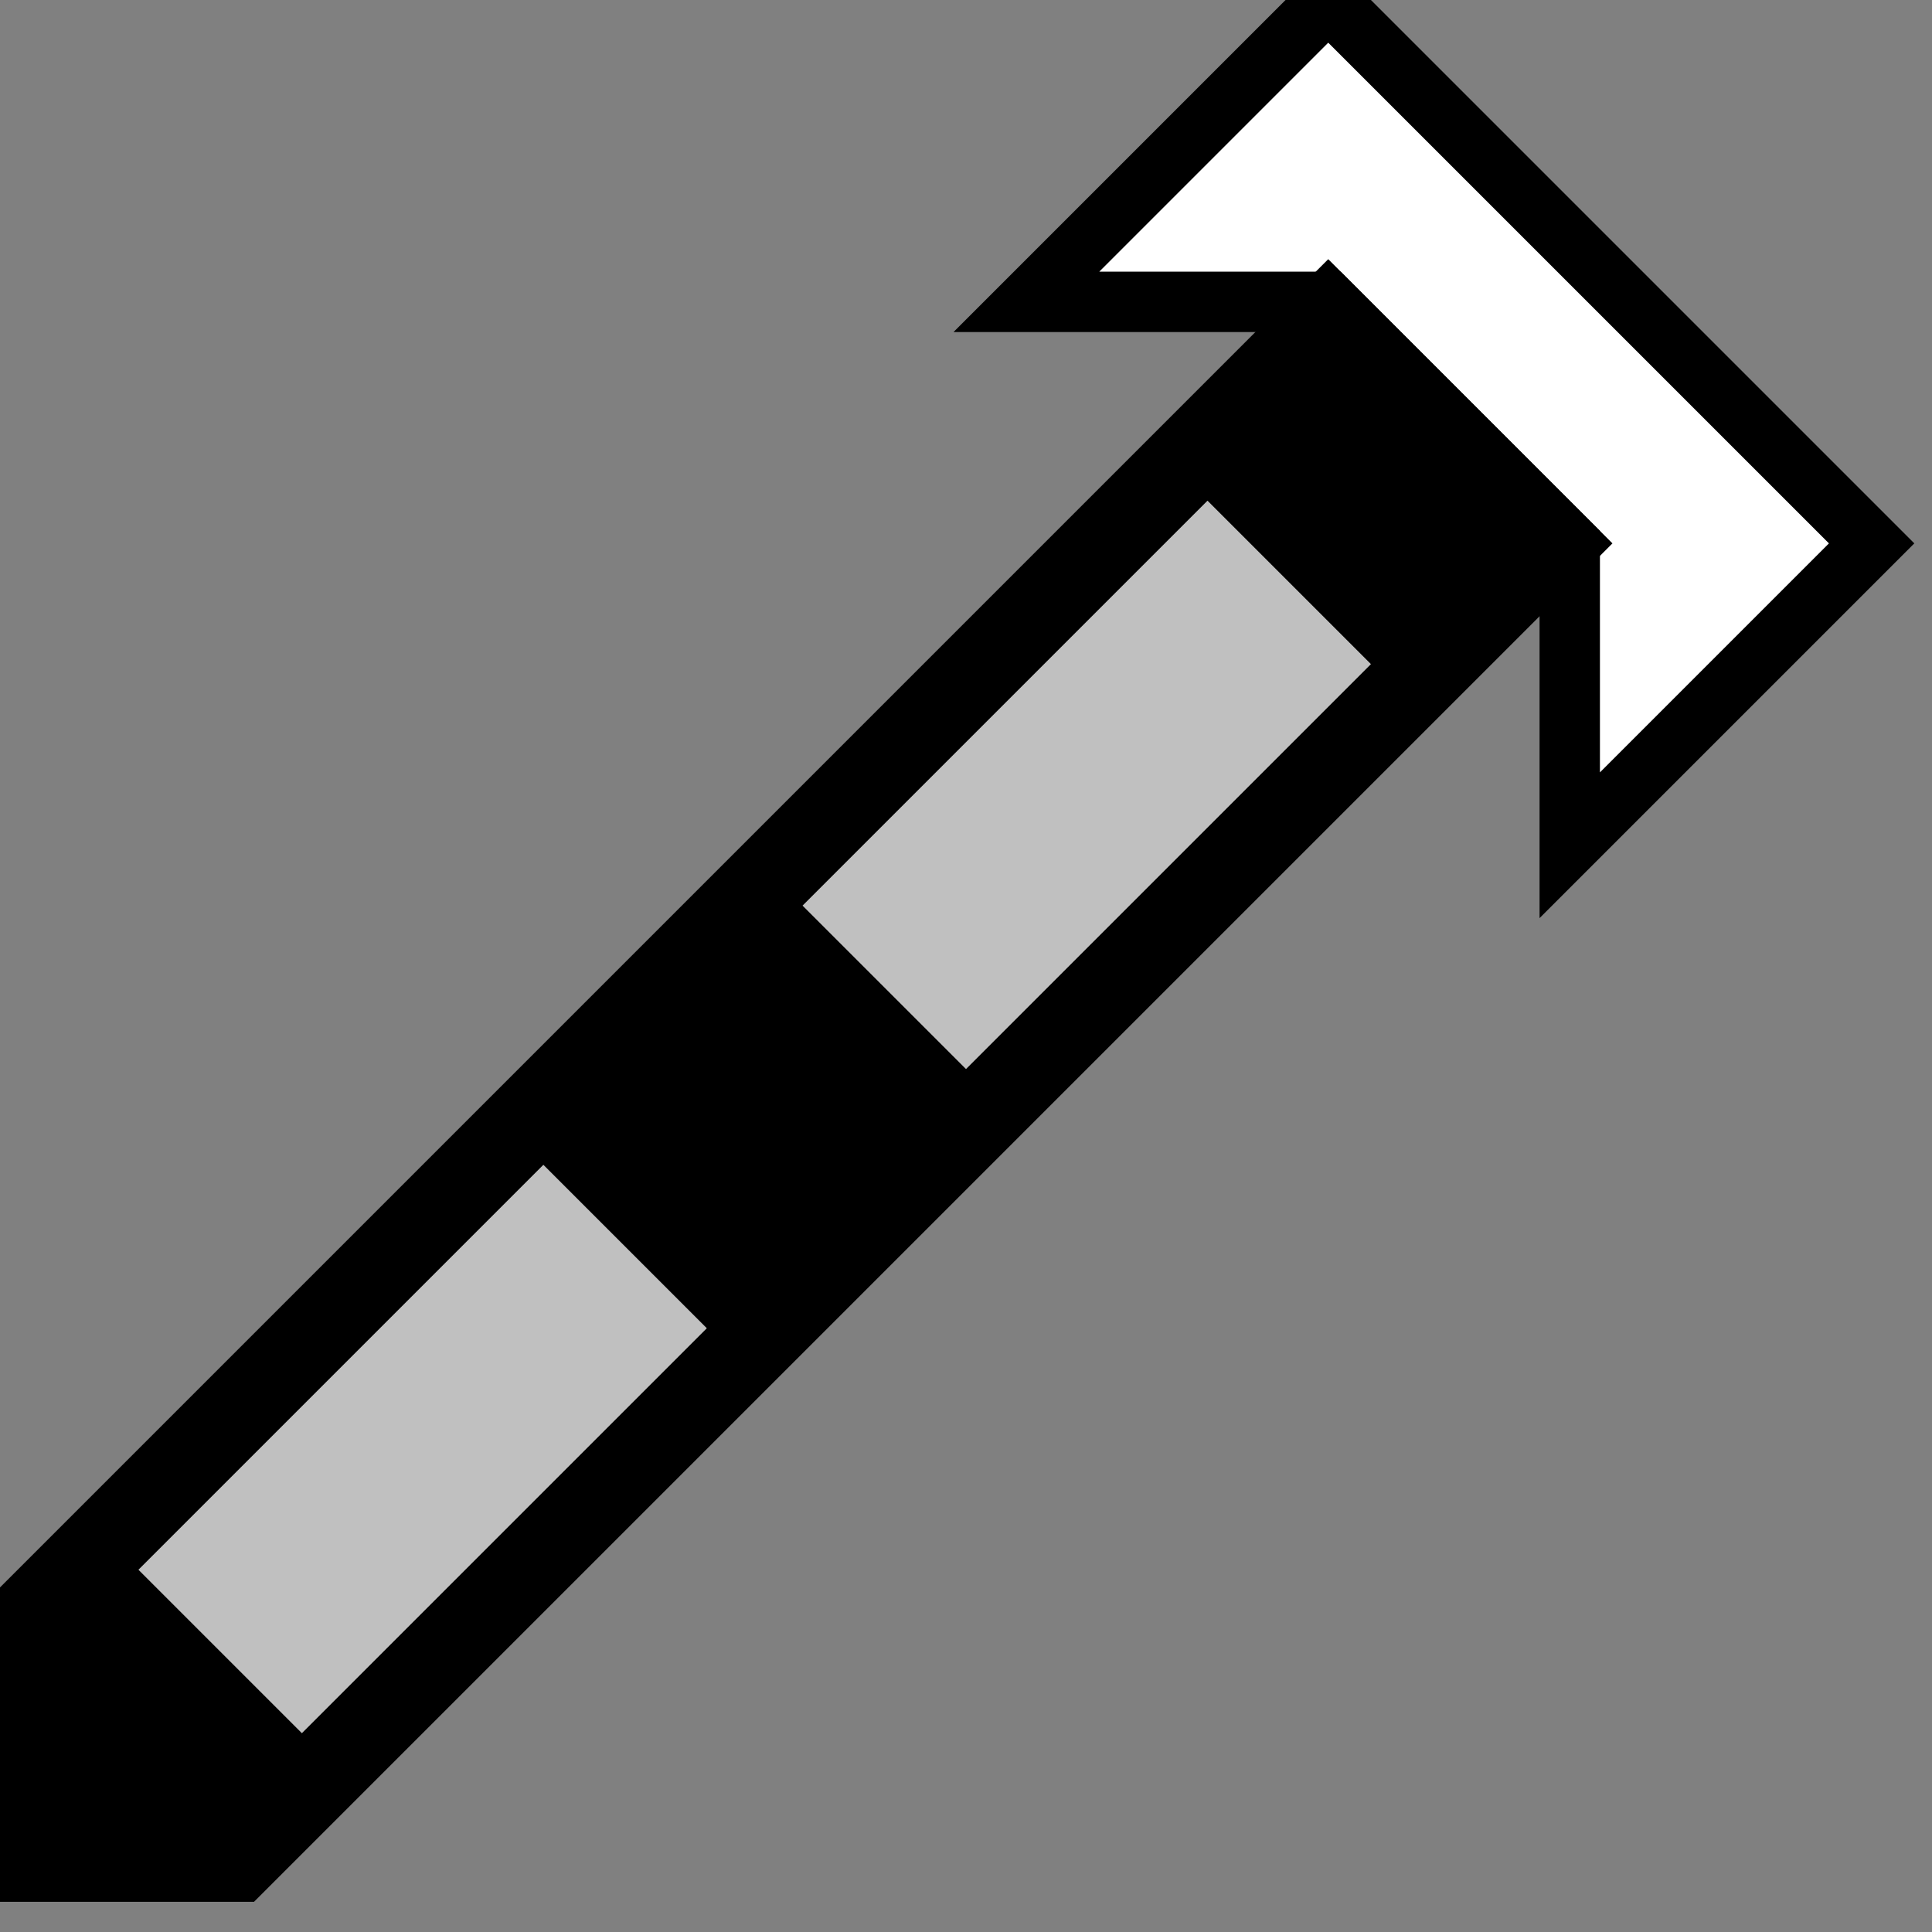
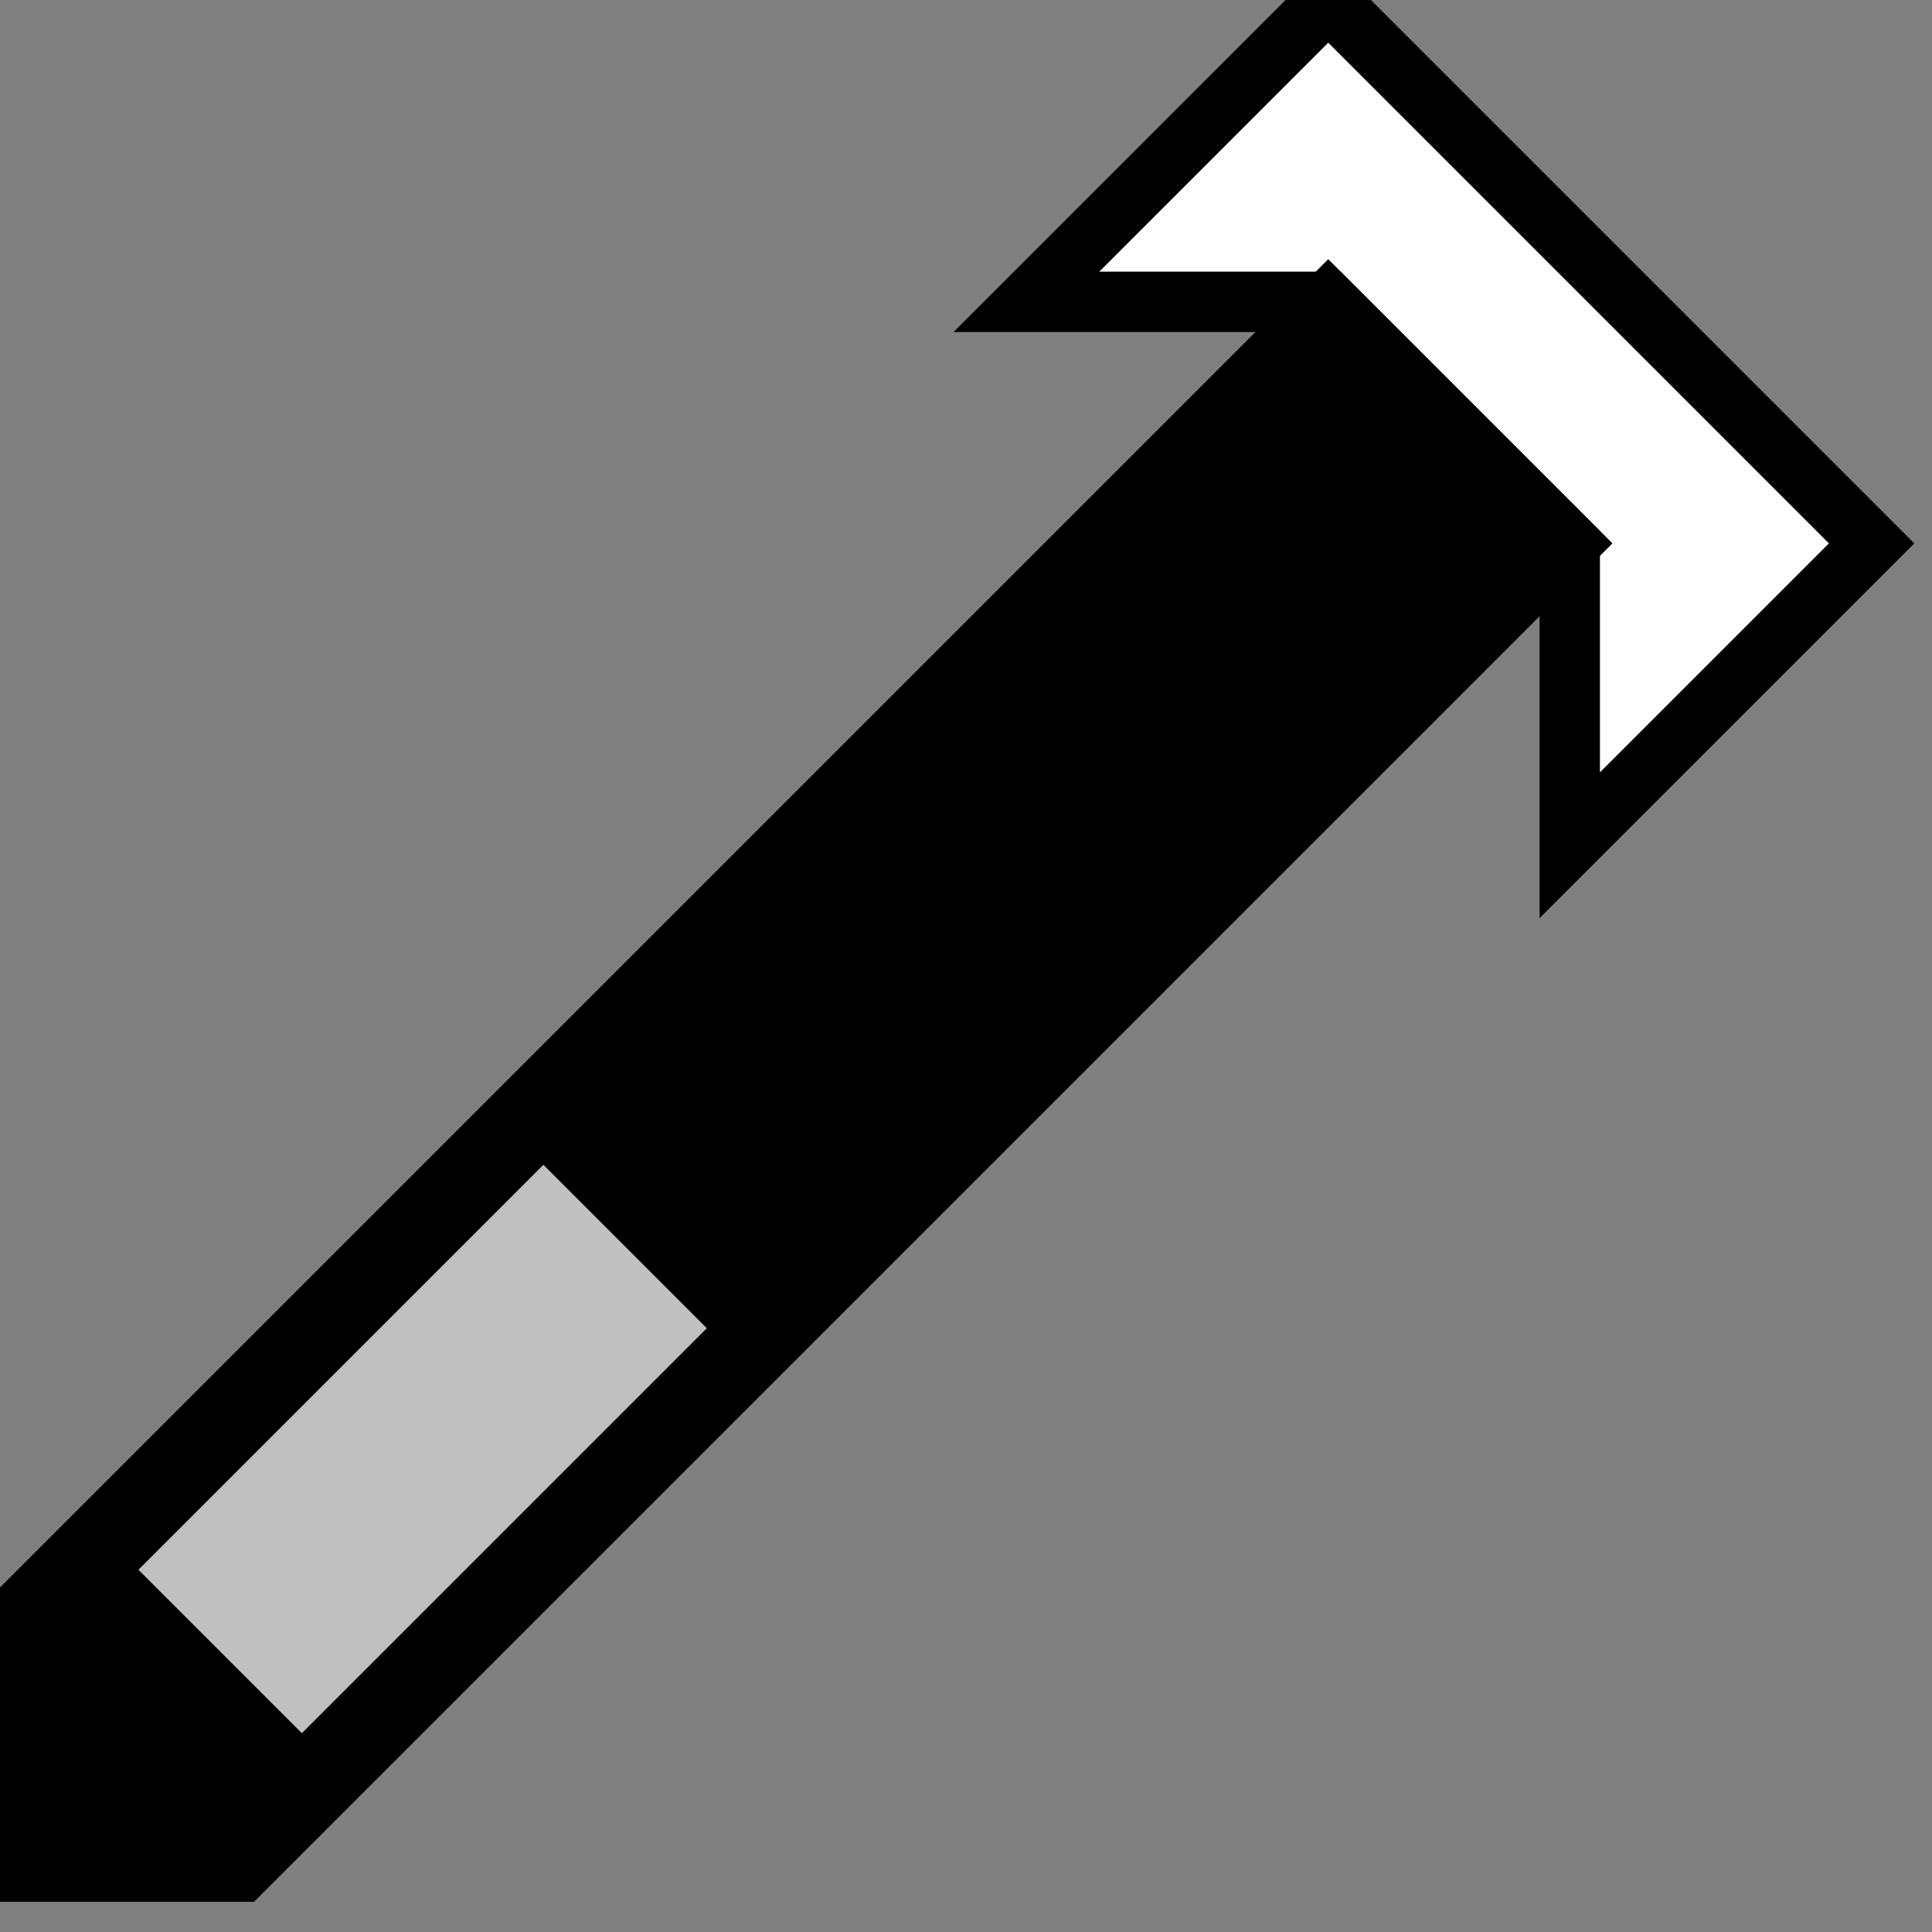
<svg xmlns="http://www.w3.org/2000/svg" width="100%" viewBox="0 0 32 32">
  <rect x="0" y="0" width="32" height="32" fill="#808080" stroke="none" />
  <g>
    <path stroke="rgb(0,0,0)" fill="rgb(255,255,255)" d="M 22,0 L 31,9 L 26,14 L 26,9 L 22,5 L 17,5 z" />
    <path stroke="rgb(0,0,0)" fill="rgb(0,0,0)" d="M 0,31 L 0,27 L 22,5 L 26,9 L 4,31 z " />
-     <path stroke="rgb(192,192,192)" fill="rgb(192,192,192)" d="M 20,9 L 22,11 L 16,17 L 14,15 z " />
    <path stroke="rgb(192,192,192)" fill="rgb(192,192,192)" d="M 9,20 L 11,22 L 5,28 L 3,26 z " />
  </g>
</svg>